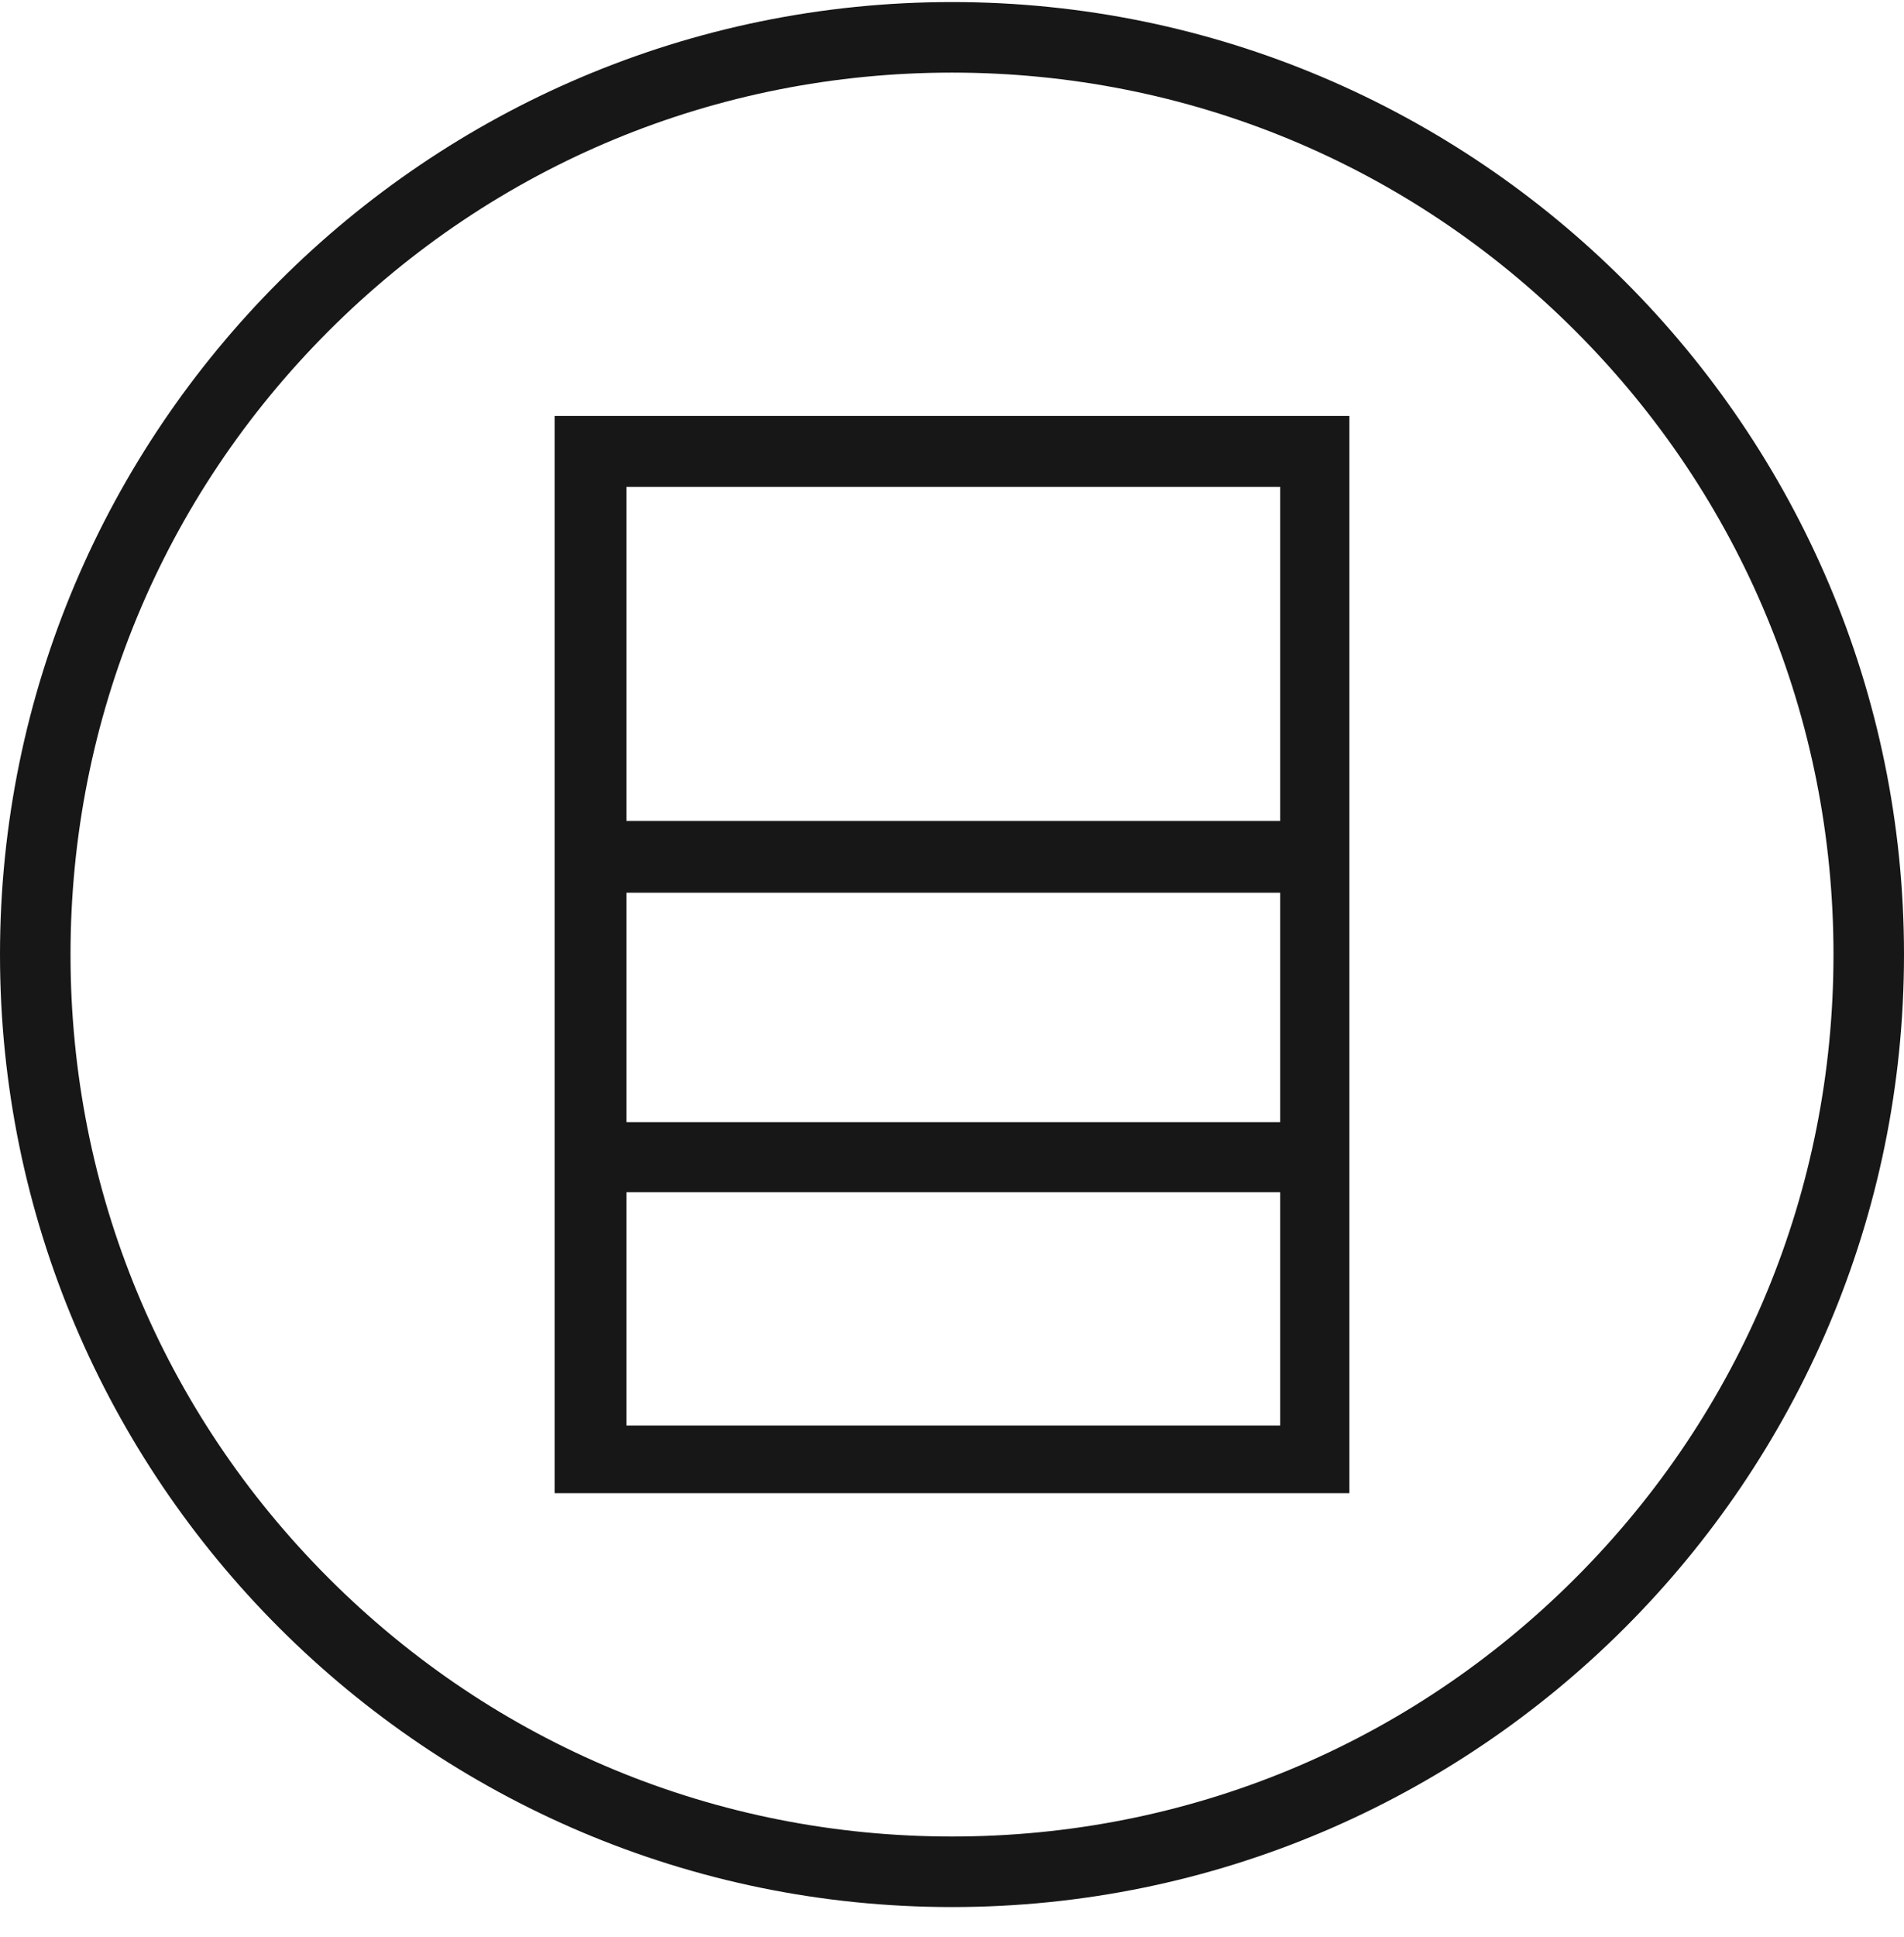
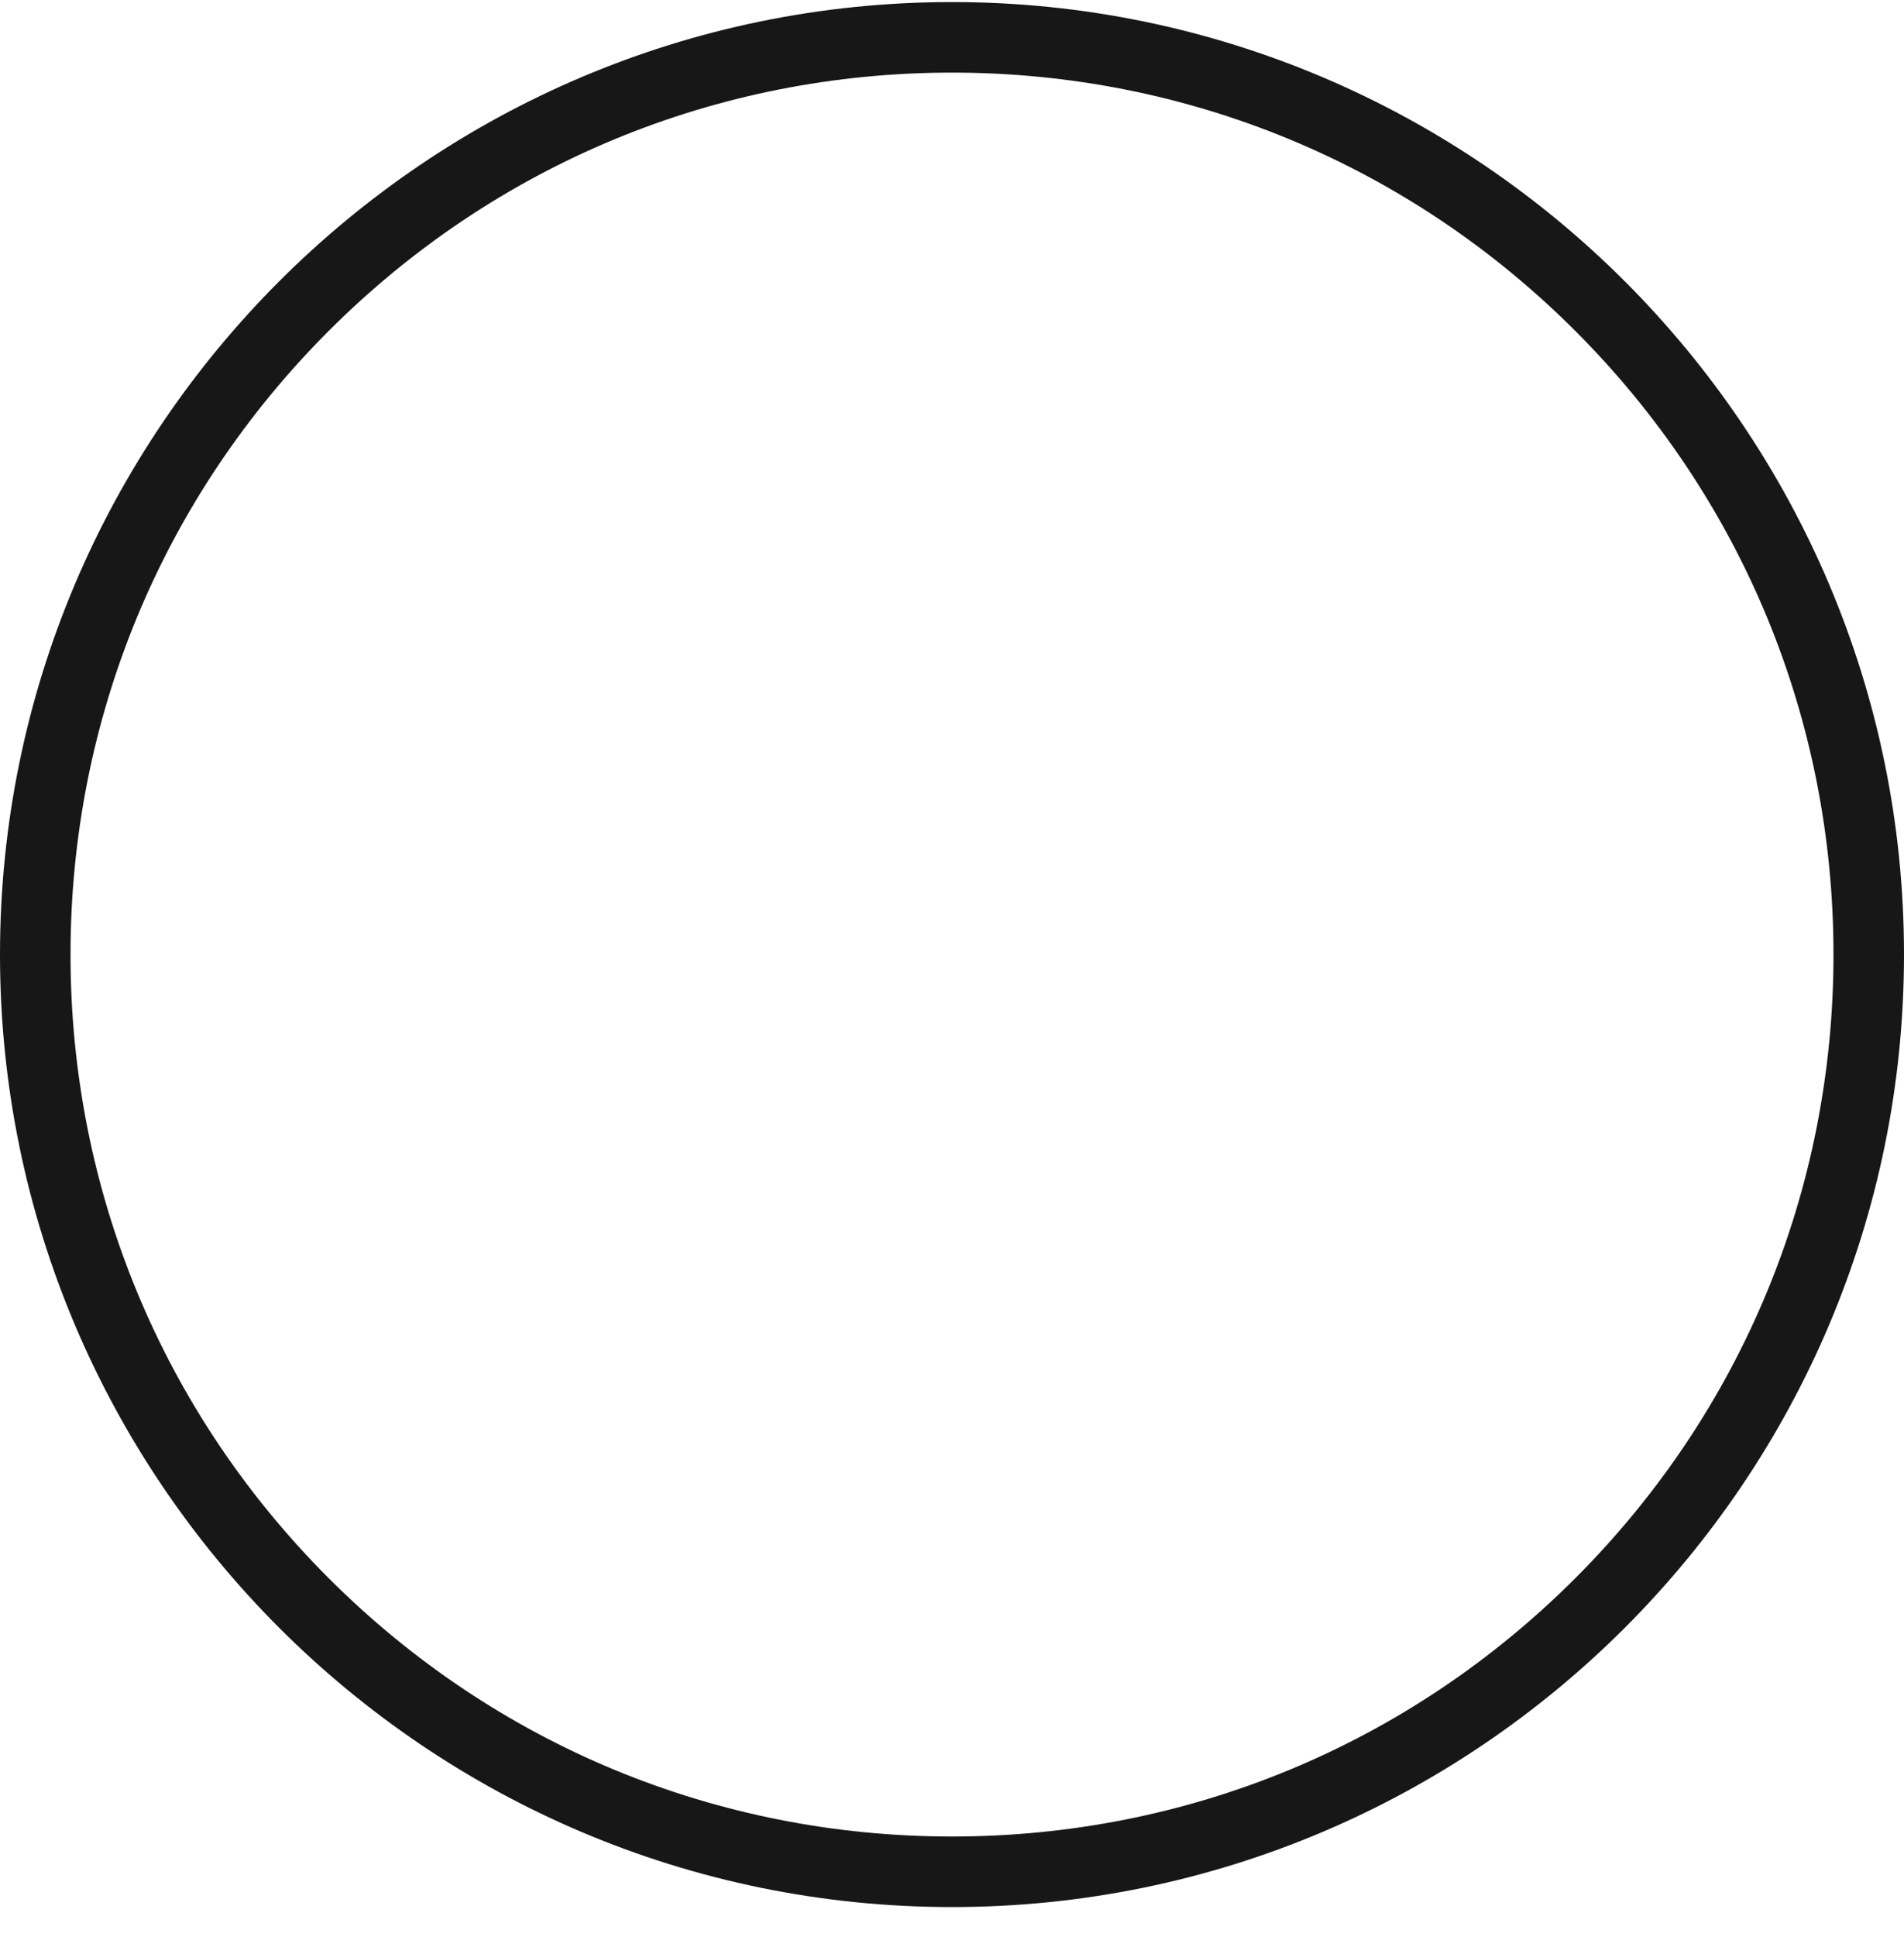
<svg xmlns="http://www.w3.org/2000/svg" width="60" height="61" viewBox="0 0 60 61" fill="none">
  <g clip-path="url(#clip0_4447_44579)">
    <path d="M30 0.065C13.458 0.065 0 13.523 0 30.065C0 46.607 13.458 60.065 30 60.065C46.542 60.065 60 46.607 60 30.065C60 13.523 46.542 0.065 30 0.065ZM30 57.843C22.58 57.843 15.605 54.954 10.358 49.707C5.111 44.46 2.222 37.484 2.222 30.065C2.222 22.645 5.111 15.67 10.358 10.423C15.605 5.176 22.58 2.287 30 2.287C37.42 2.287 44.395 5.176 49.642 10.423C54.889 15.67 57.778 22.645 57.778 30.065C57.778 37.484 54.889 44.46 49.642 49.707C44.395 54.954 37.42 57.843 30 57.843Z" fill="#171717" />
-     <path d="M17.477 47.029H42.523V13.101H17.477V47.029ZM40.343 44.898H19.741V37.55H40.342V44.898H40.343ZM40.343 35.343H19.741V28.116H20.558C21.188 28.116 22.533 28.116 23.296 28.116H40.342V35.343H40.343ZM40.343 25.857H19.741V15.334H40.342V25.857H40.343Z" fill="#171717" />
  </g>
  <defs>
    <clipPath id="clip0_4447_44579">
      <rect width="60" height="60" fill="white" transform="translate(0 0.065)" />
    </clipPath>
  </defs>
</svg>